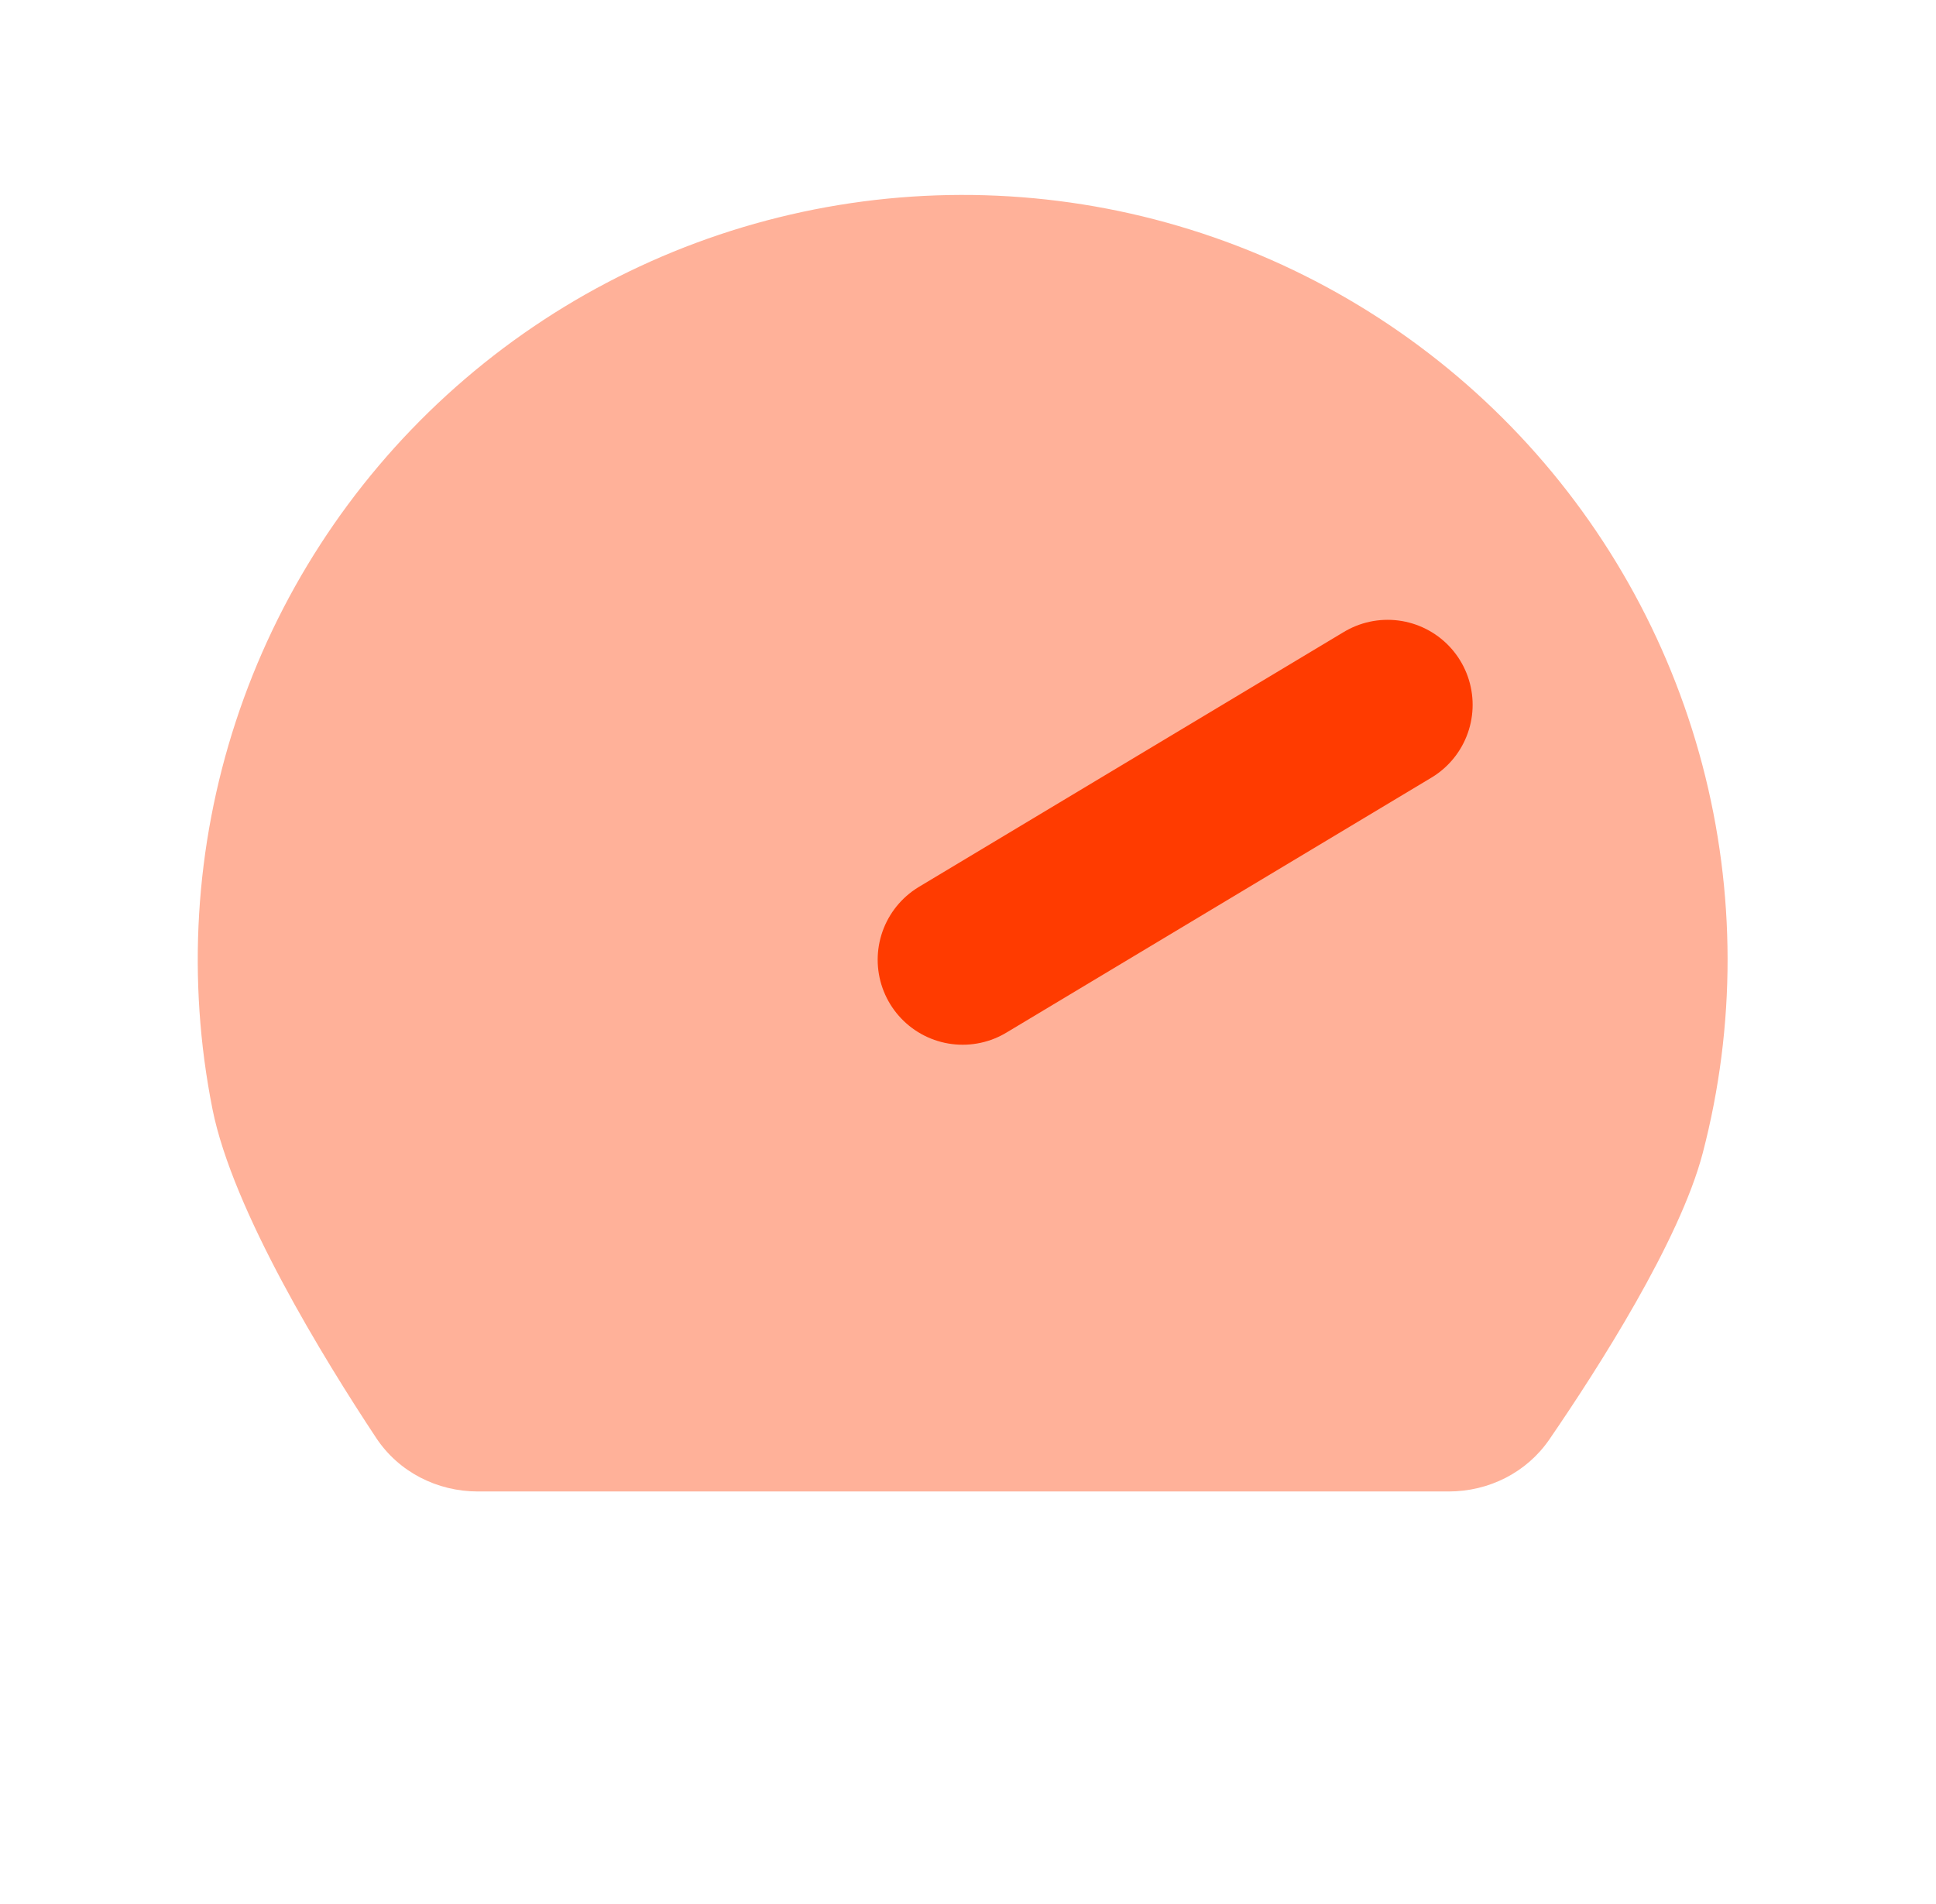
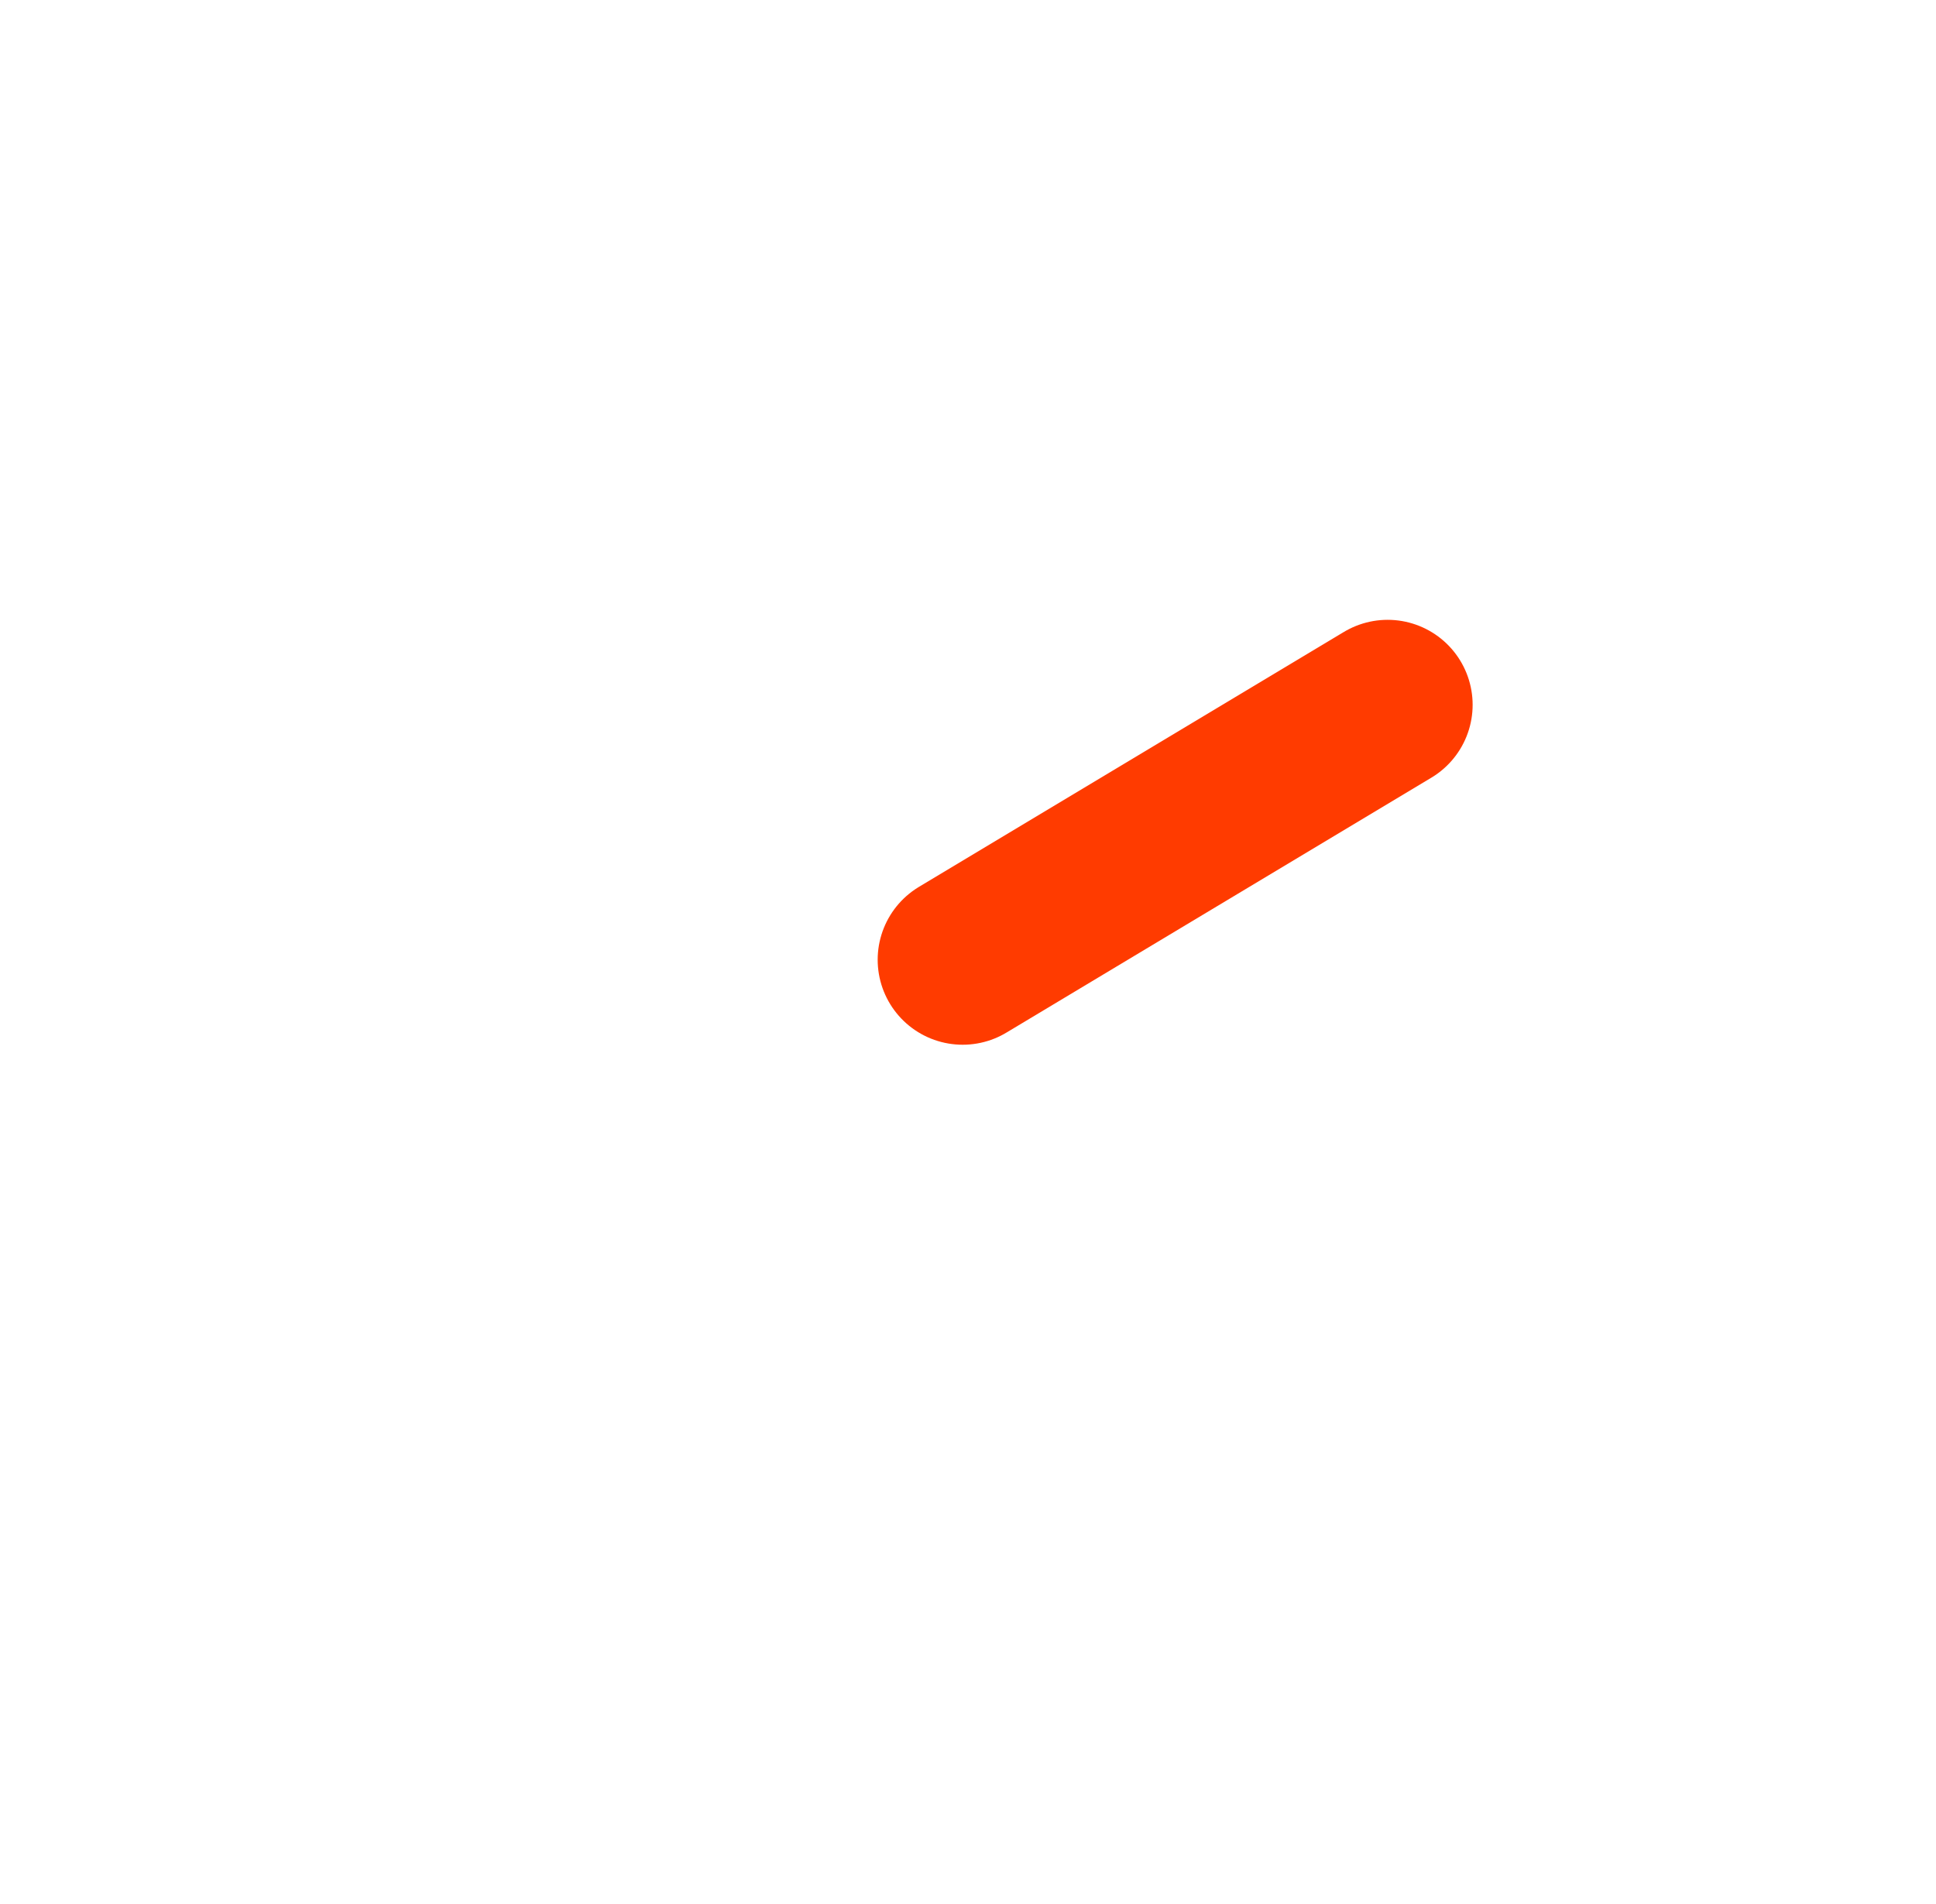
<svg xmlns="http://www.w3.org/2000/svg" width="61" height="60" viewBox="0 0 61 60" fill="none">
-   <path fill-rule="evenodd" clip-rule="evenodd" d="M6.694 34.947C7.331 38.15 10.212 42.833 11.853 45.313C12.563 46.385 13.771 47 15.057 47H45.645C46.91 47 48.101 46.404 48.817 45.361C50.347 43.131 52.928 39.102 53.651 36.333C54.699 32.321 54.694 28.106 53.636 24.096C52.578 20.087 50.504 16.418 47.613 13.444C44.722 10.471 41.114 8.293 37.135 7.123C33.157 5.952 28.944 5.828 24.904 6.762C20.864 7.696 17.133 9.656 14.072 12.454C11.011 15.252 8.723 18.792 7.431 22.732C6.139 26.672 5.885 30.88 6.694 34.947Z" fill="#FFB199" />
  <path d="M30.332 30.244L43.722 22.21" stroke="#FF3B00" stroke-width="5.356" stroke-linecap="round" stroke-linejoin="round" />
</svg>